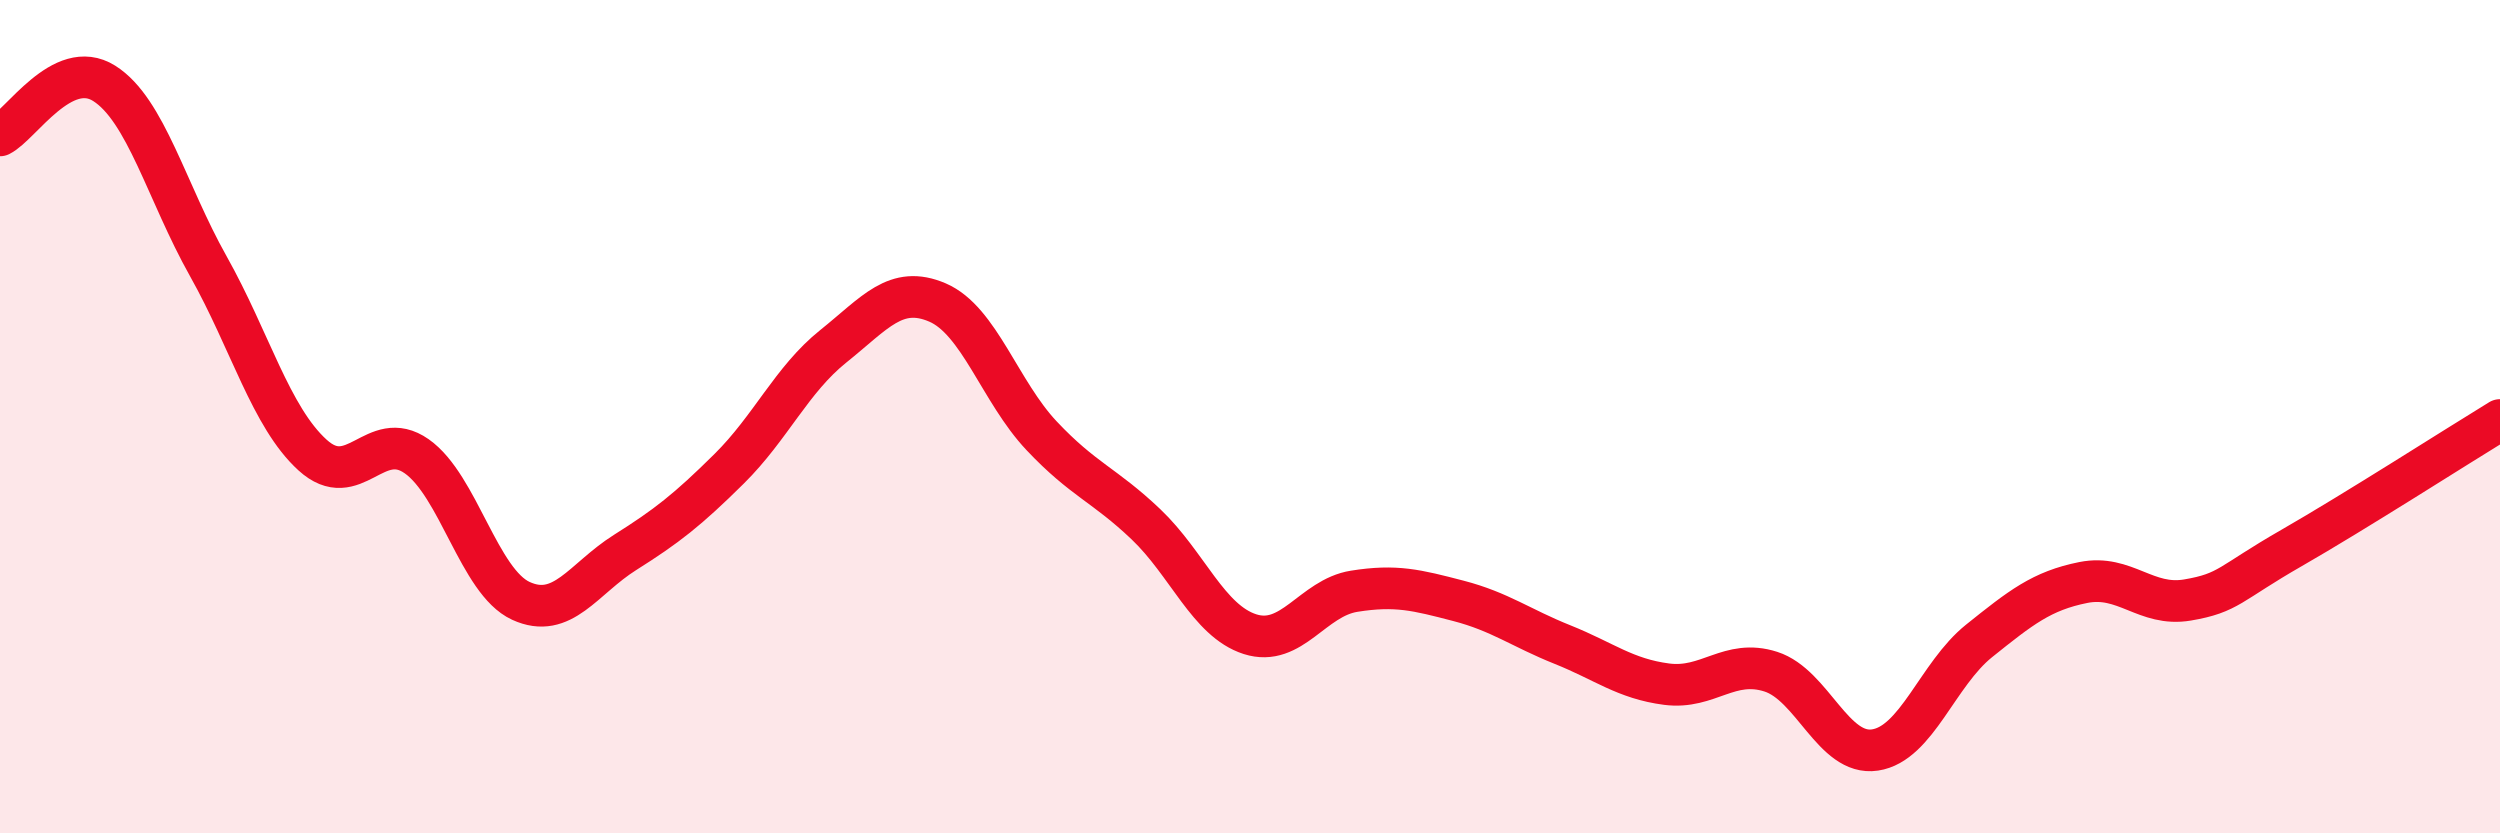
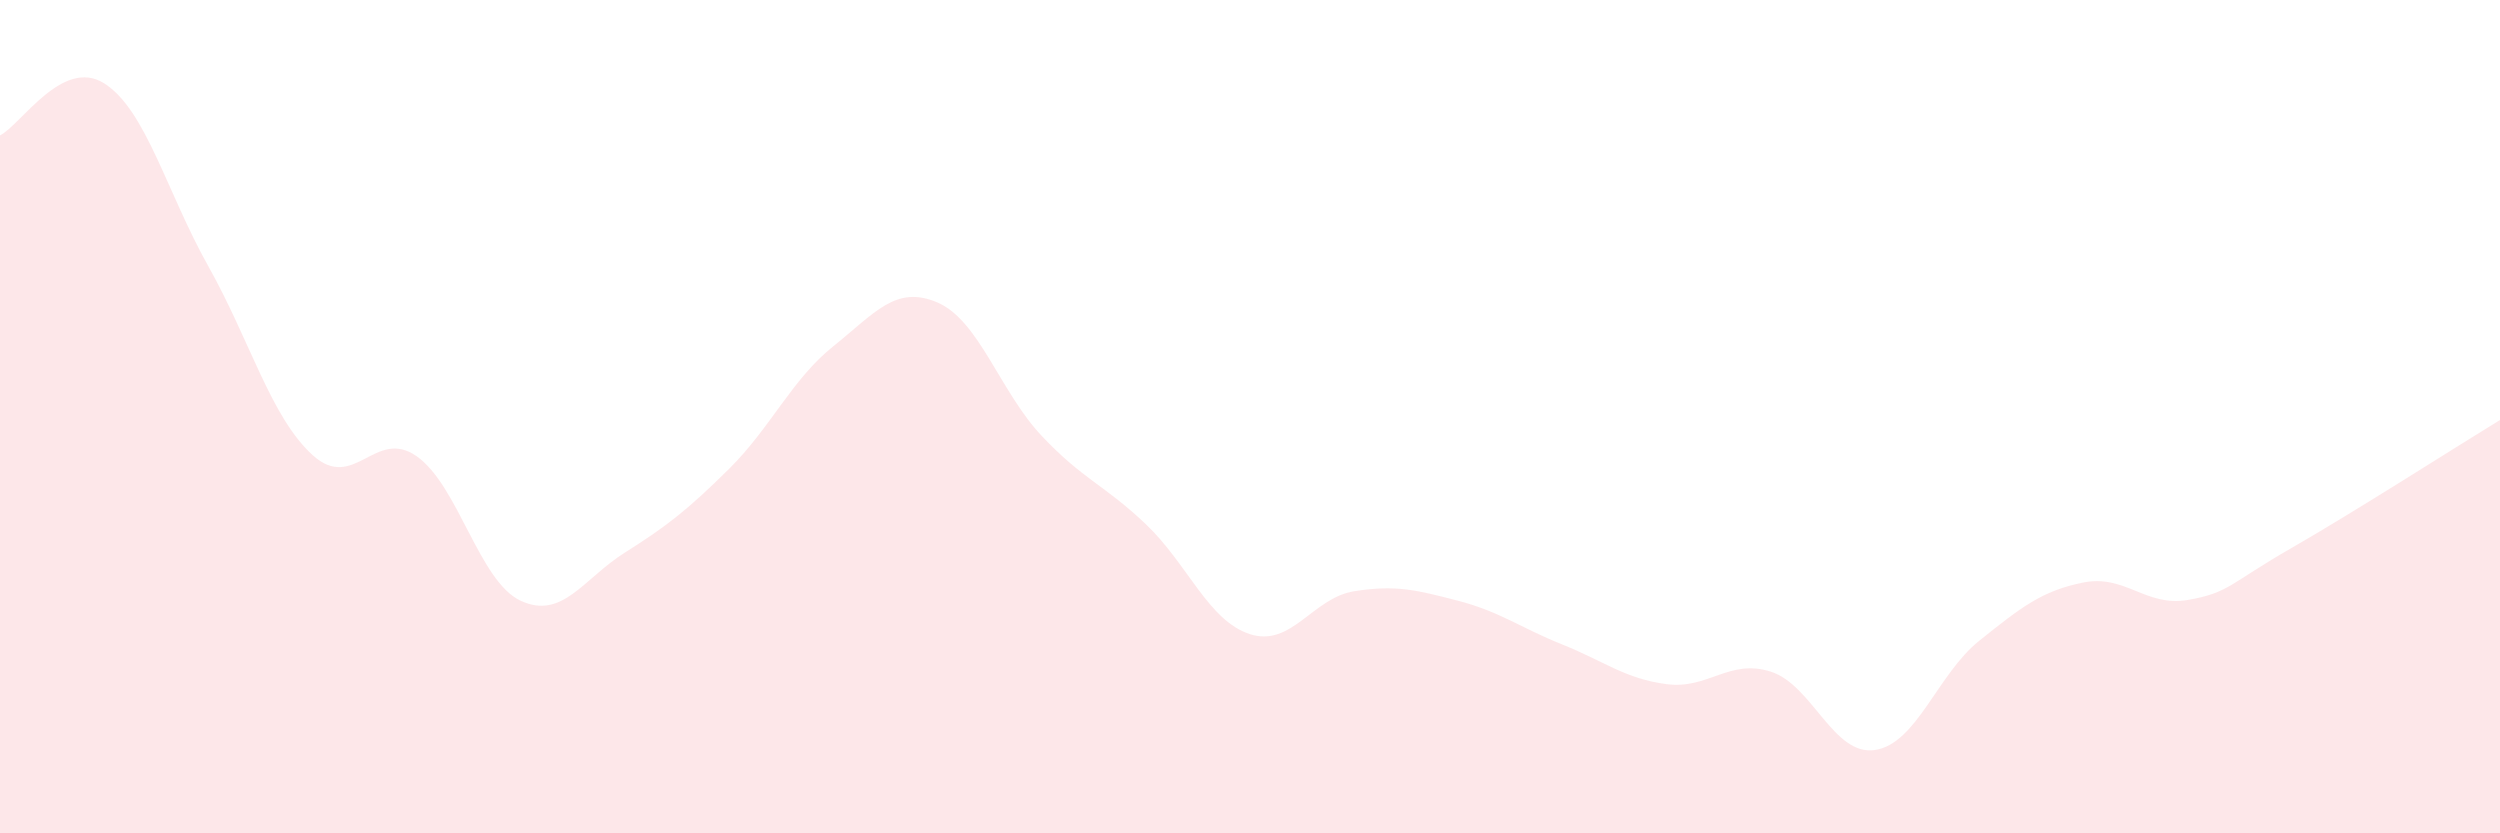
<svg xmlns="http://www.w3.org/2000/svg" width="60" height="20" viewBox="0 0 60 20">
  <path d="M 0,3.25 C 0.5,3 1.5,1.37 2.5,2 C 3.5,2.63 4,4.61 5,6.39 C 6,8.17 6.5,10.01 7.5,10.92 C 8.5,11.83 9,10.25 10,10.95 C 11,11.65 11.5,13.96 12.5,14.42 C 13.5,14.88 14,13.89 15,13.26 C 16,12.63 16.5,12.24 17.5,11.25 C 18.5,10.26 19,9.11 20,8.31 C 21,7.51 21.5,6.83 22.5,7.26 C 23.5,7.69 24,9.4 25,10.46 C 26,11.52 26.5,11.63 27.5,12.58 C 28.5,13.53 29,14.9 30,15.22 C 31,15.54 31.5,14.35 32.5,14.19 C 33.5,14.03 34,14.16 35,14.42 C 36,14.68 36.5,15.07 37.5,15.47 C 38.5,15.87 39,16.29 40,16.42 C 41,16.55 41.5,15.8 42.5,16.12 C 43.5,16.44 44,18.15 45,18 C 46,17.85 46.5,16.18 47.5,15.38 C 48.5,14.58 49,14.18 50,13.98 C 51,13.78 51.5,14.57 52.5,14.4 C 53.5,14.23 53.5,14.01 55,13.15 C 56.5,12.29 59,10.69 60,10.08L60 20L0 20Z" fill="#EB0A25" opacity="0.1" stroke-linecap="round" stroke-linejoin="round" />
-   <path d="M 0,3.25 C 0.5,3 1.5,1.37 2.5,2 C 3.5,2.63 4,4.61 5,6.39 C 6,8.17 6.5,10.01 7.5,10.92 C 8.5,11.83 9,10.25 10,10.95 C 11,11.65 11.5,13.96 12.5,14.42 C 13.5,14.88 14,13.89 15,13.26 C 16,12.63 16.5,12.24 17.5,11.25 C 18.5,10.26 19,9.11 20,8.31 C 21,7.51 21.5,6.83 22.5,7.26 C 23.5,7.69 24,9.4 25,10.46 C 26,11.52 26.5,11.63 27.5,12.58 C 28.5,13.53 29,14.9 30,15.22 C 31,15.54 31.5,14.35 32.5,14.19 C 33.5,14.03 34,14.16 35,14.42 C 36,14.68 36.5,15.07 37.5,15.47 C 38.5,15.87 39,16.29 40,16.42 C 41,16.55 41.5,15.8 42.5,16.12 C 43.5,16.44 44,18.15 45,18 C 46,17.85 46.5,16.18 47.5,15.38 C 48.5,14.58 49,14.18 50,13.98 C 51,13.78 51.5,14.57 52.5,14.4 C 53.5,14.23 53.5,14.01 55,13.15 C 56.5,12.29 59,10.69 60,10.08" stroke="#EB0A25" stroke-width="1" fill="none" stroke-linecap="round" stroke-linejoin="round" />
</svg>